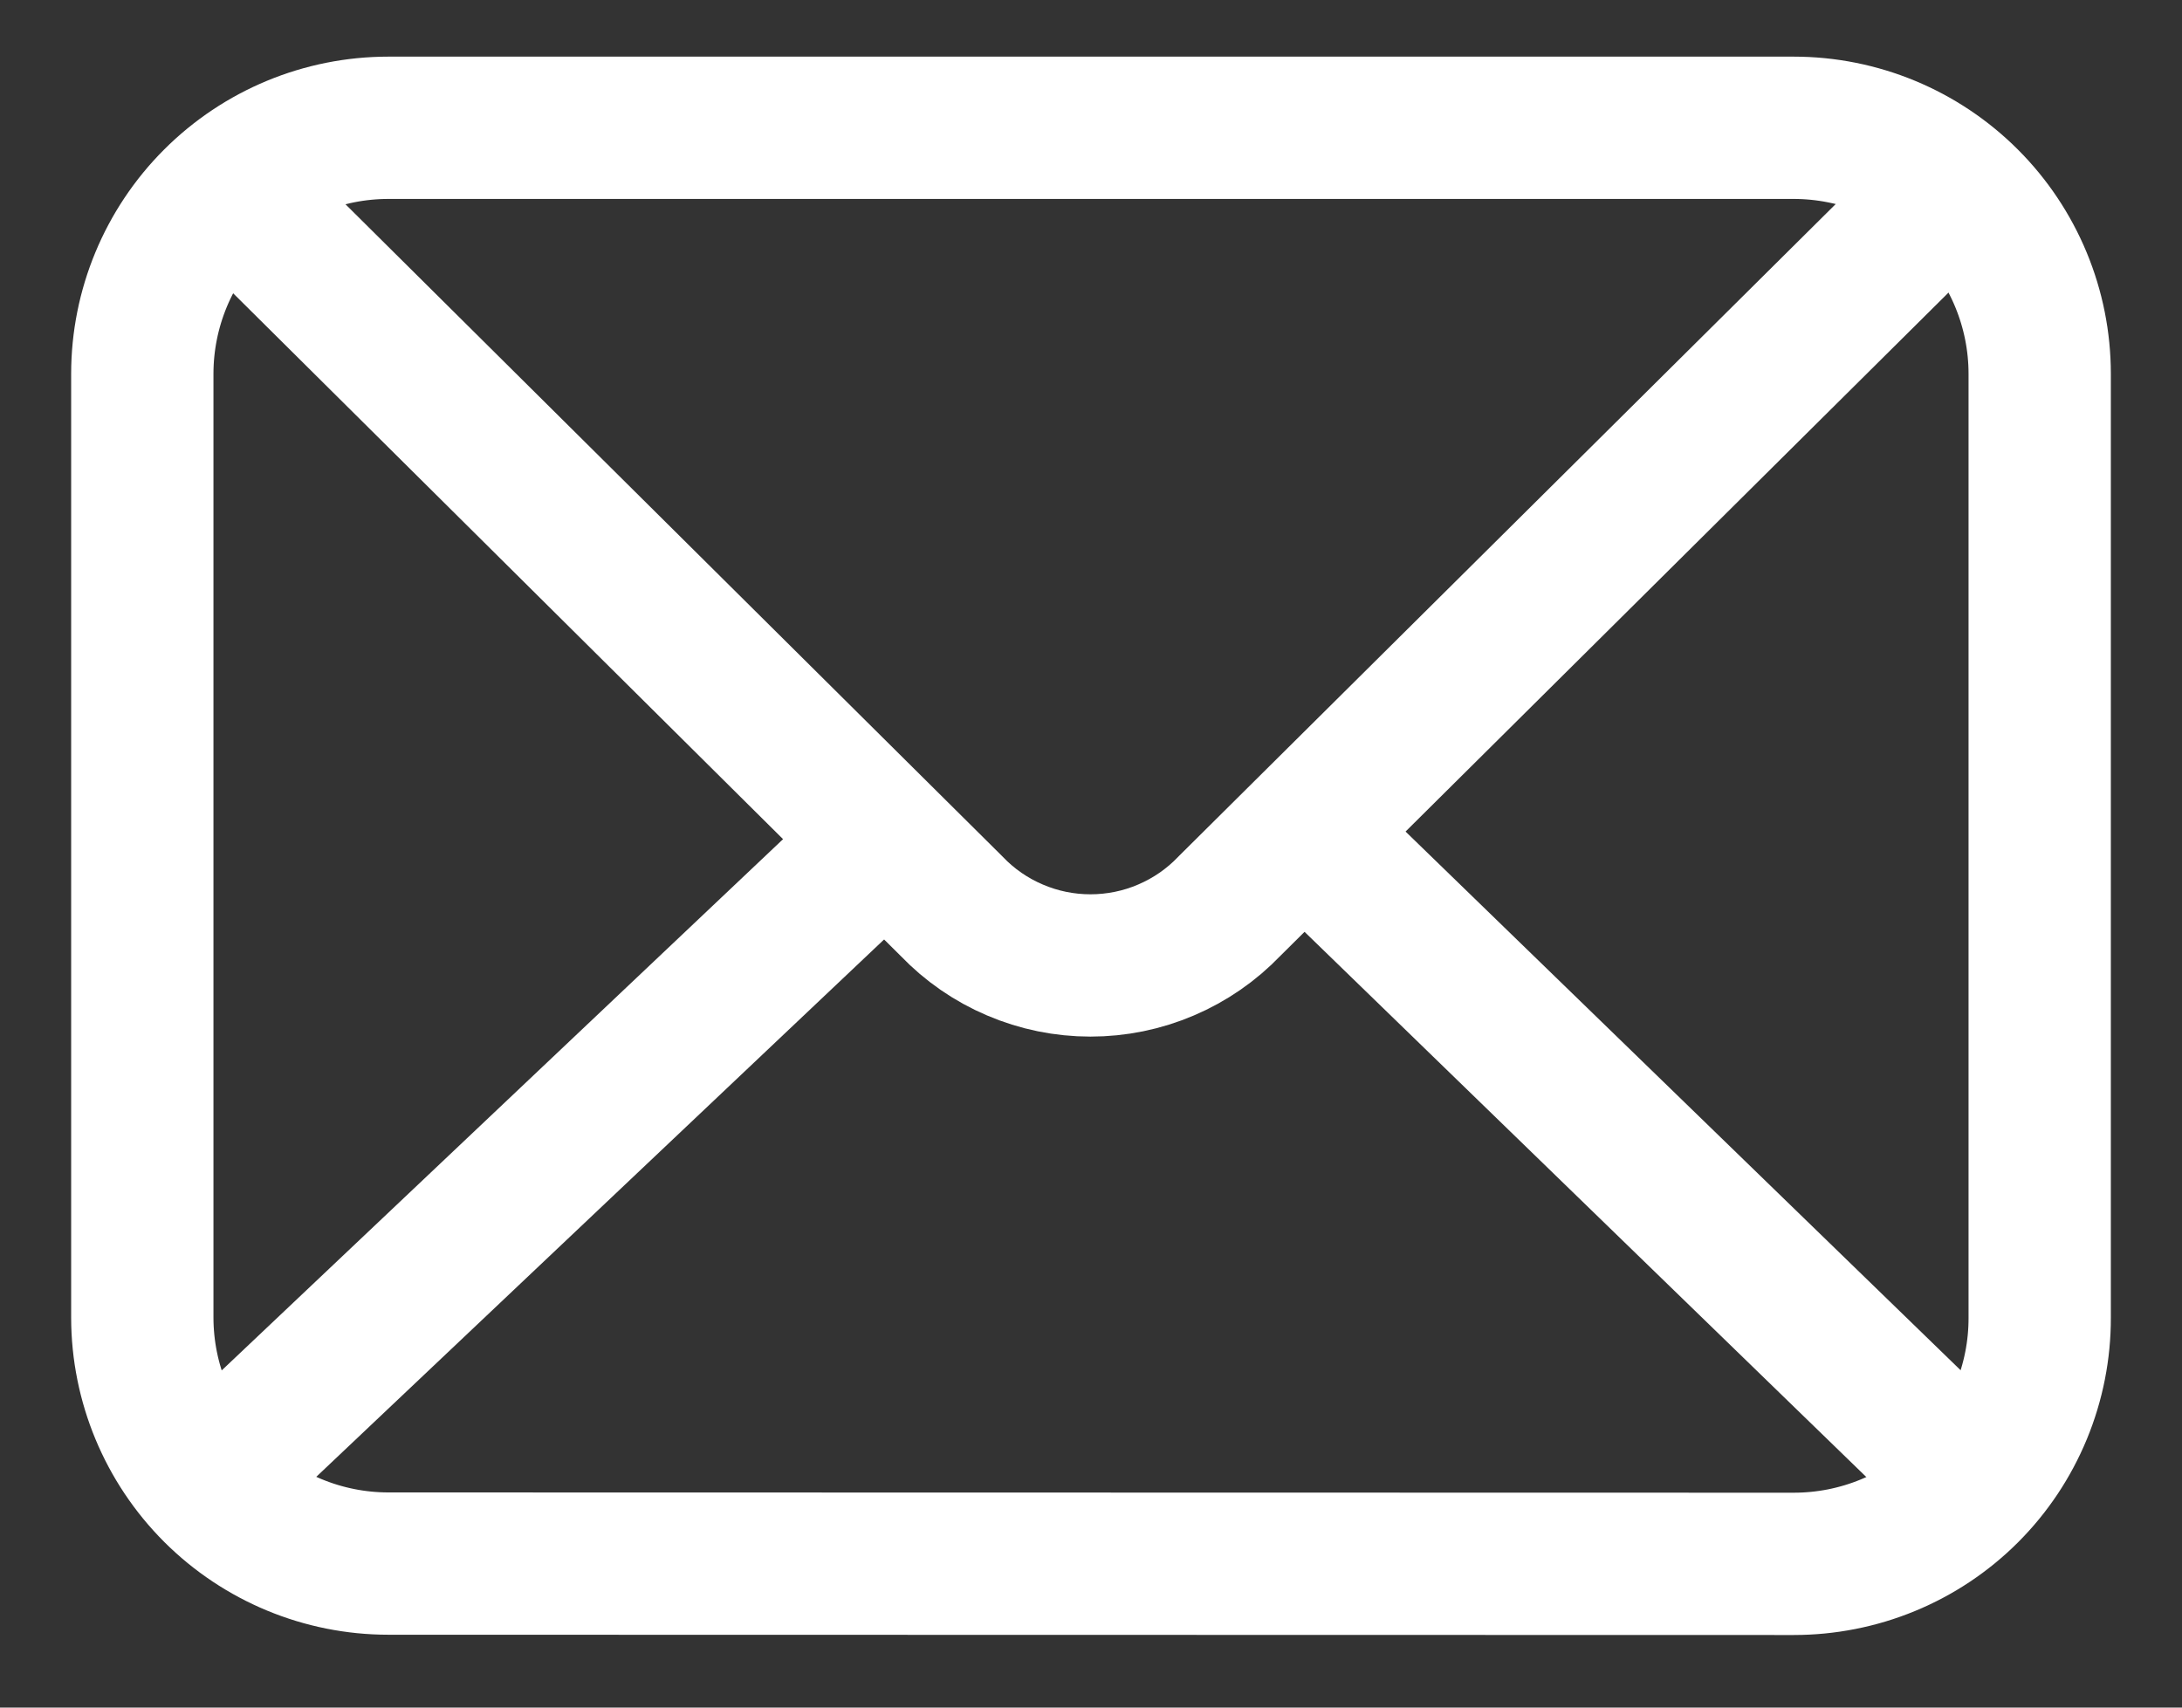
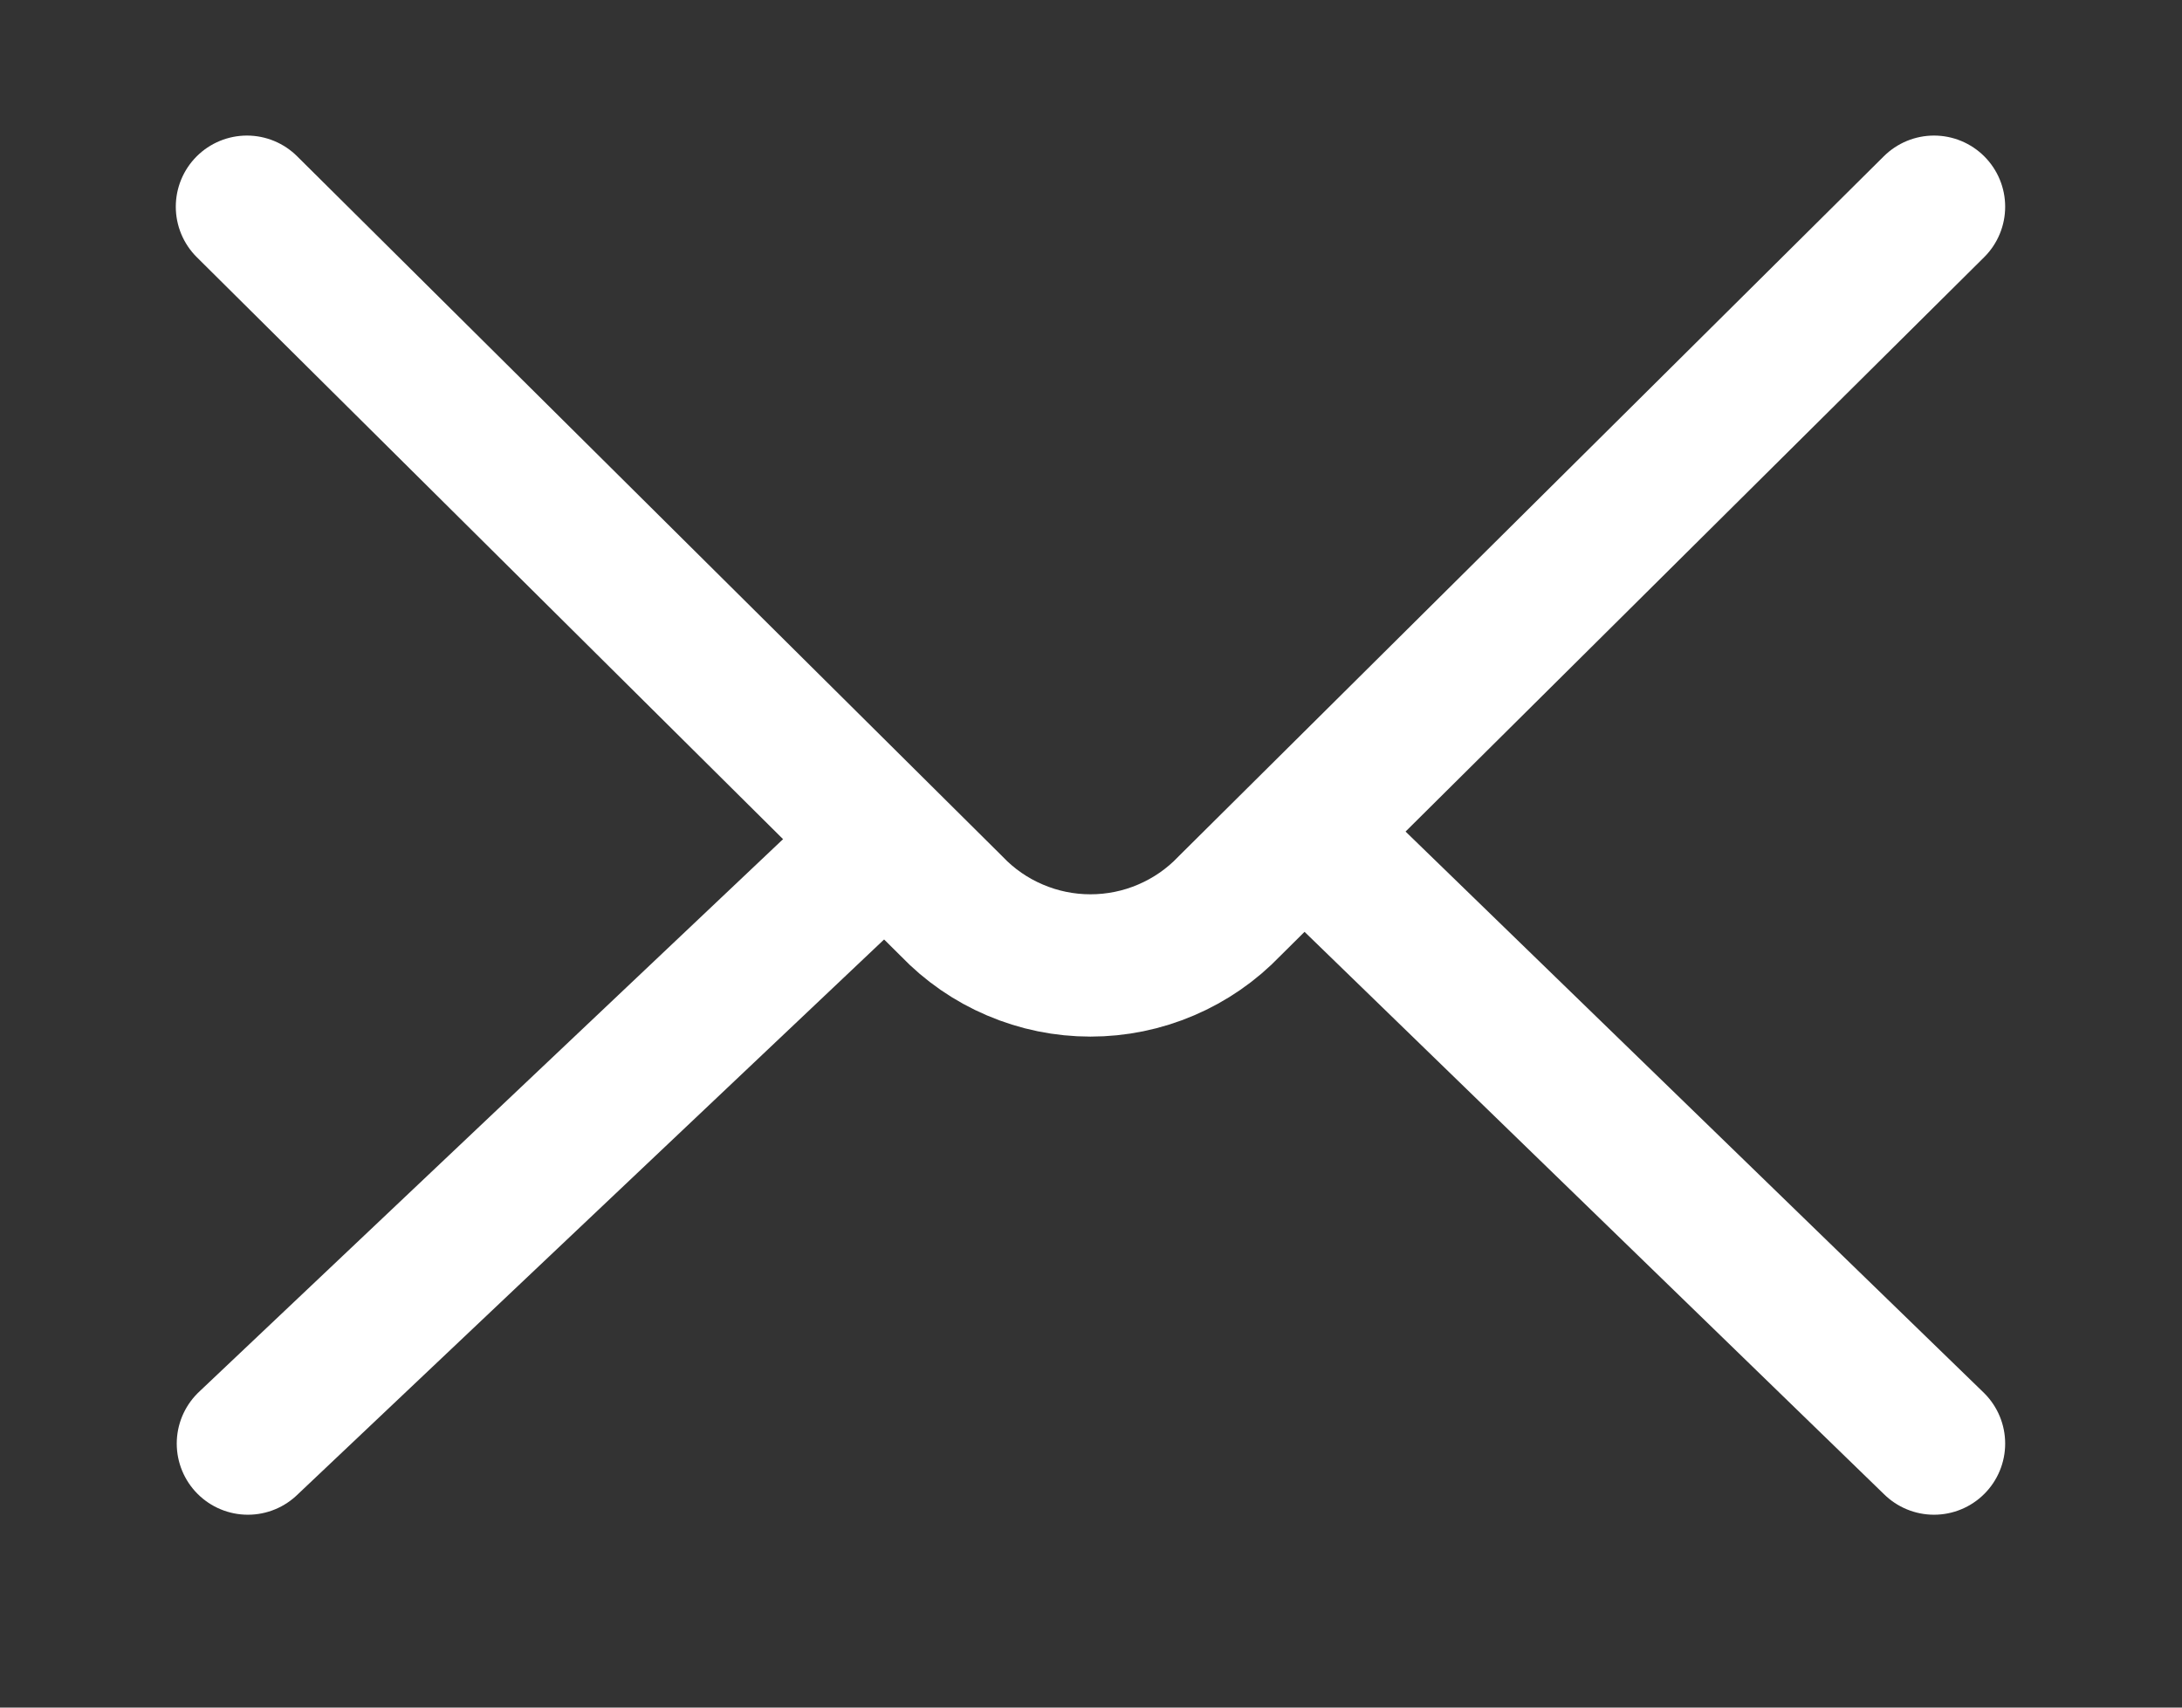
<svg xmlns="http://www.w3.org/2000/svg" width="23" height="18" viewBox="0 0 23 18" fill="none">
  <rect x="0" y="0" width="23" height="18" fill="#333333" stroke="none" />
-   <path d="M4.094 16.482C3.407 16.482 2.748 16.209 2.261 15.723C1.775 15.237 1.501 14.578 1.5 13.89V3.941C1.5 3.253 1.774 2.593 2.26 2.107C2.747 1.62 3.406 1.347 4.094 1.347L18.906 1.347C19.594 1.347 20.253 1.62 20.74 2.107C21.226 2.593 21.5 3.253 21.5 3.941V13.89C21.501 14.231 21.434 14.569 21.304 14.884C21.174 15.199 20.983 15.486 20.742 15.727C20.501 15.968 20.215 16.159 19.899 16.289C19.584 16.419 19.247 16.485 18.906 16.485L4.094 16.482Z" stroke="white" stroke-width="1.5" stroke-linecap="round" stroke-linejoin="round" />
  <path d="M20.386 2.179L12.959 9.552C12.77 9.75 12.542 9.907 12.291 10.014C12.039 10.122 11.768 10.177 11.494 10.177C11.221 10.177 10.95 10.122 10.698 10.014C10.446 9.907 10.219 9.75 10.03 9.552L2.603 2.179" stroke="white" stroke-width="1.5" stroke-linecap="round" stroke-linejoin="round" />
  <path d="M13.803 8.828L20.386 15.217" stroke="white" stroke-width="1.5" stroke-linecap="round" stroke-linejoin="round" />
  <path d="M2.613 15.217L9.273 8.914" stroke="white" stroke-width="1.5" stroke-linecap="round" stroke-linejoin="round" />
</svg>